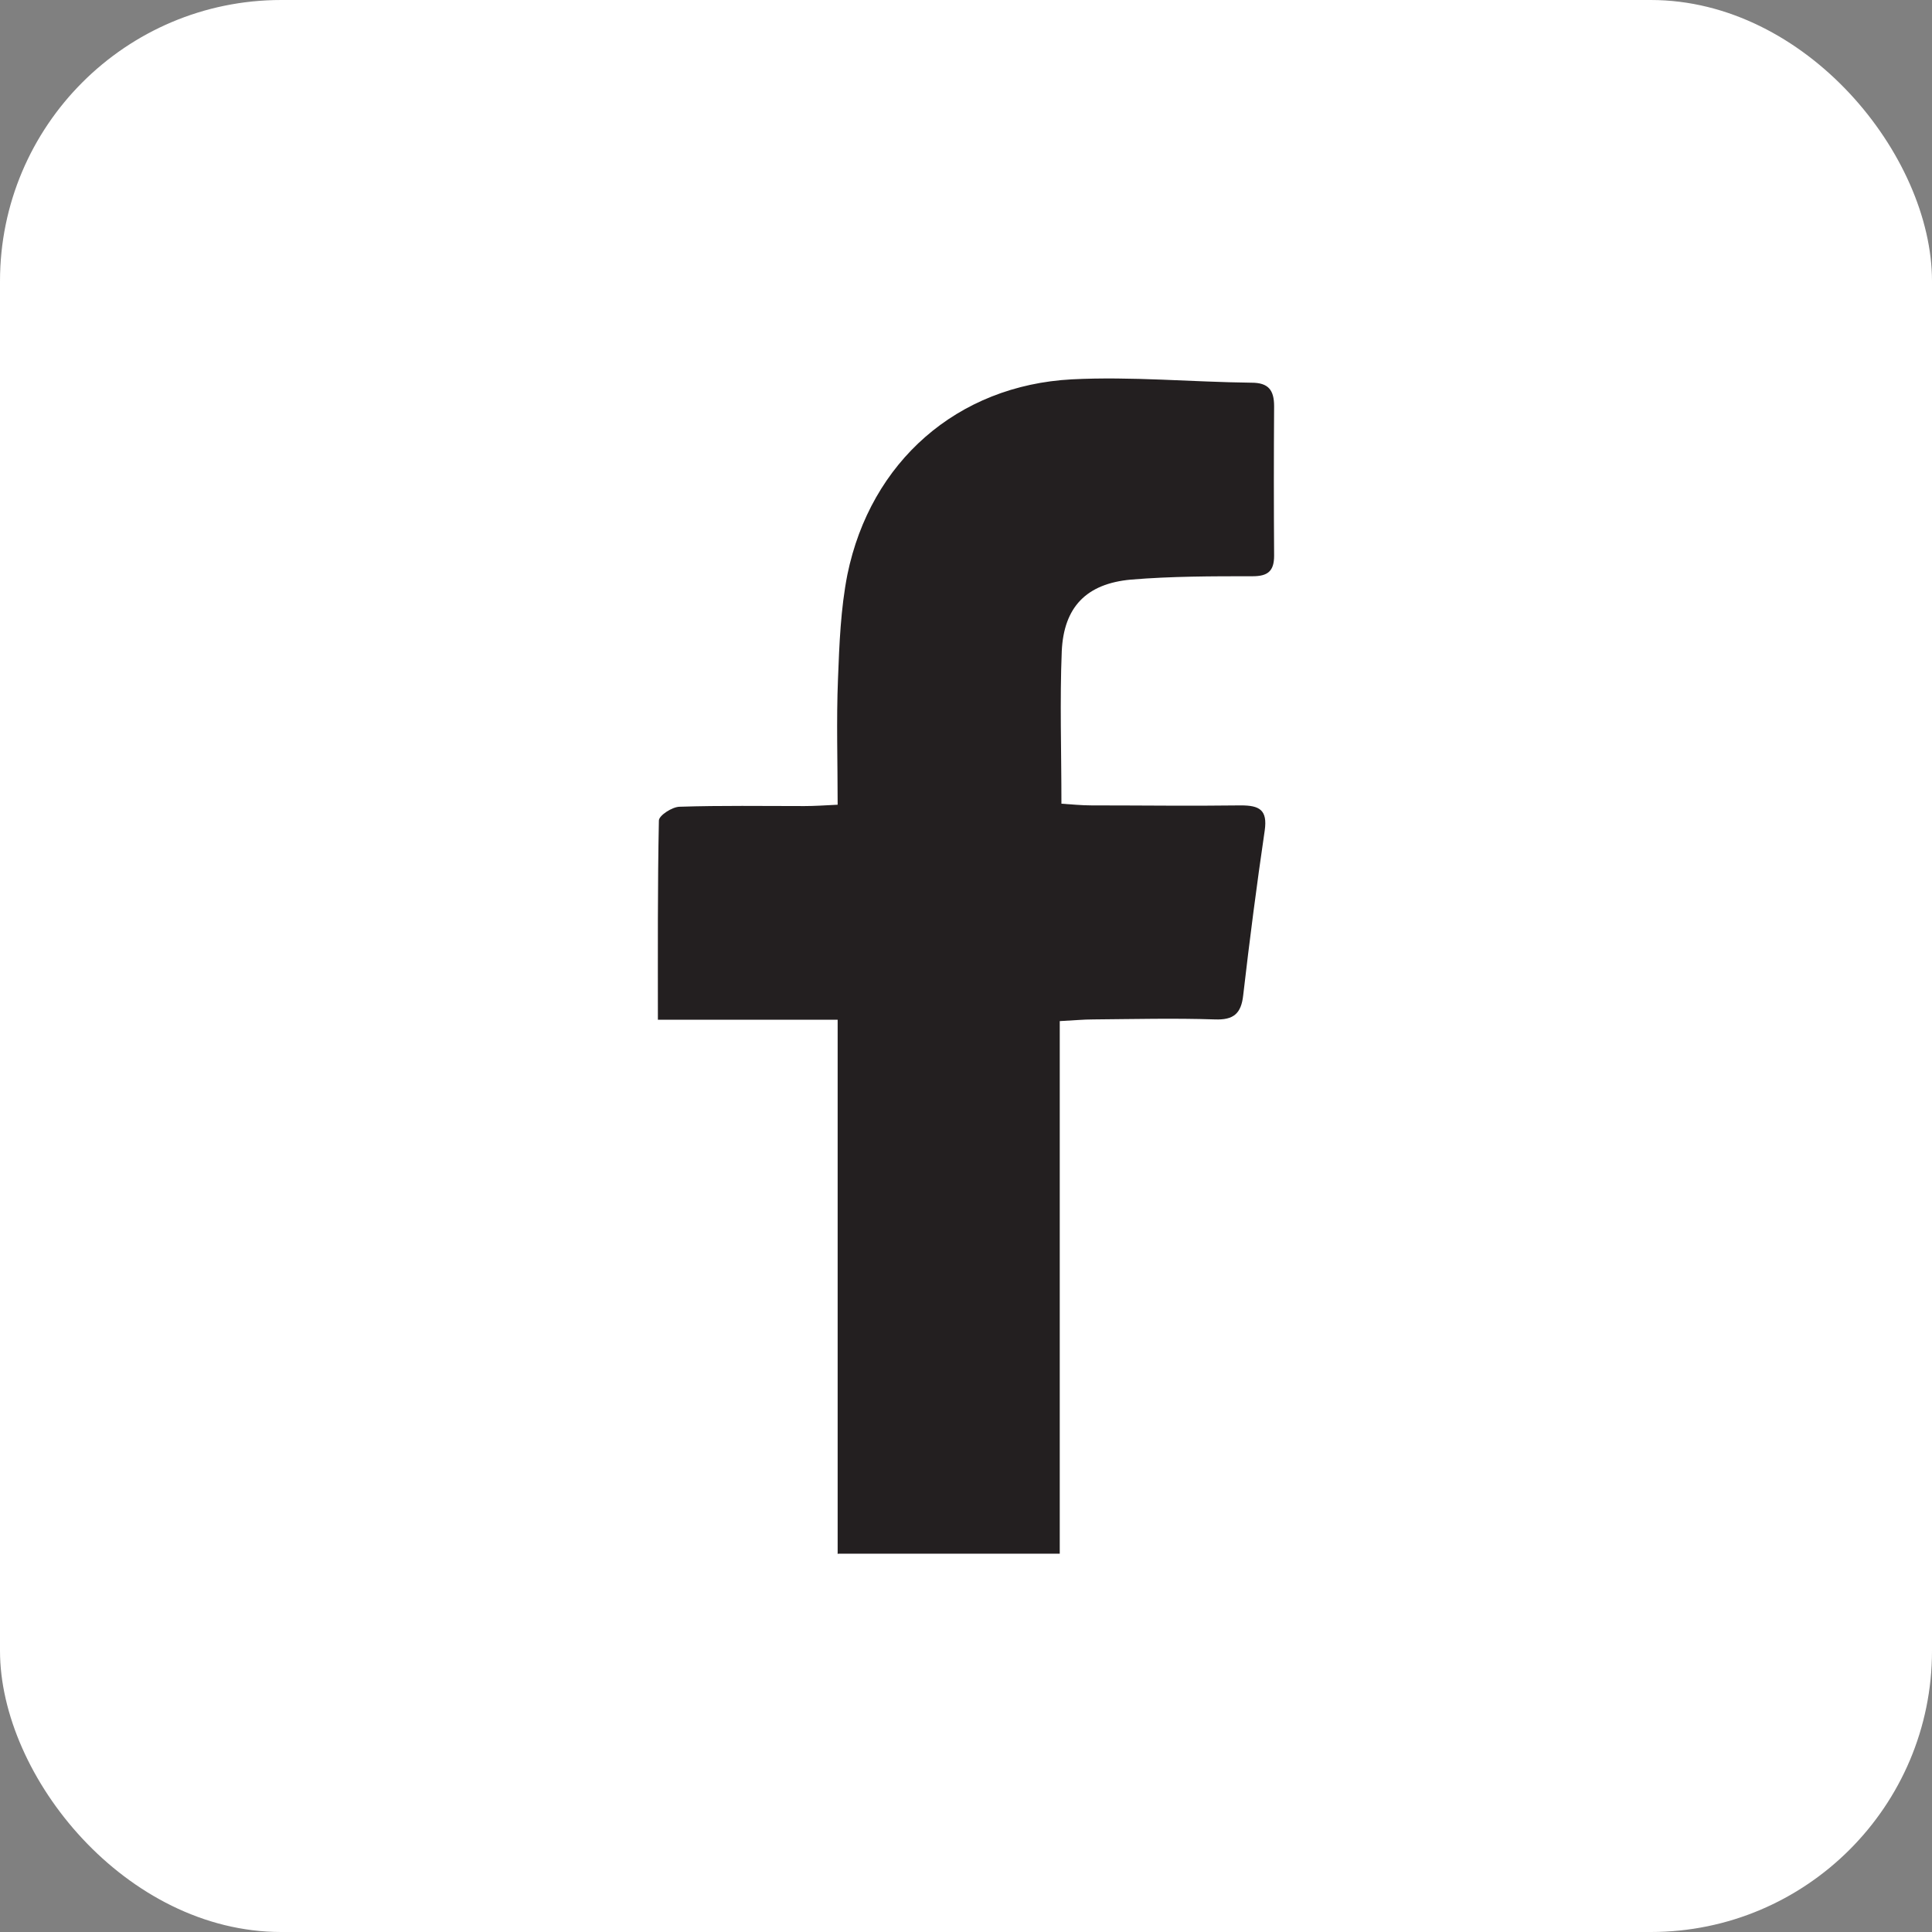
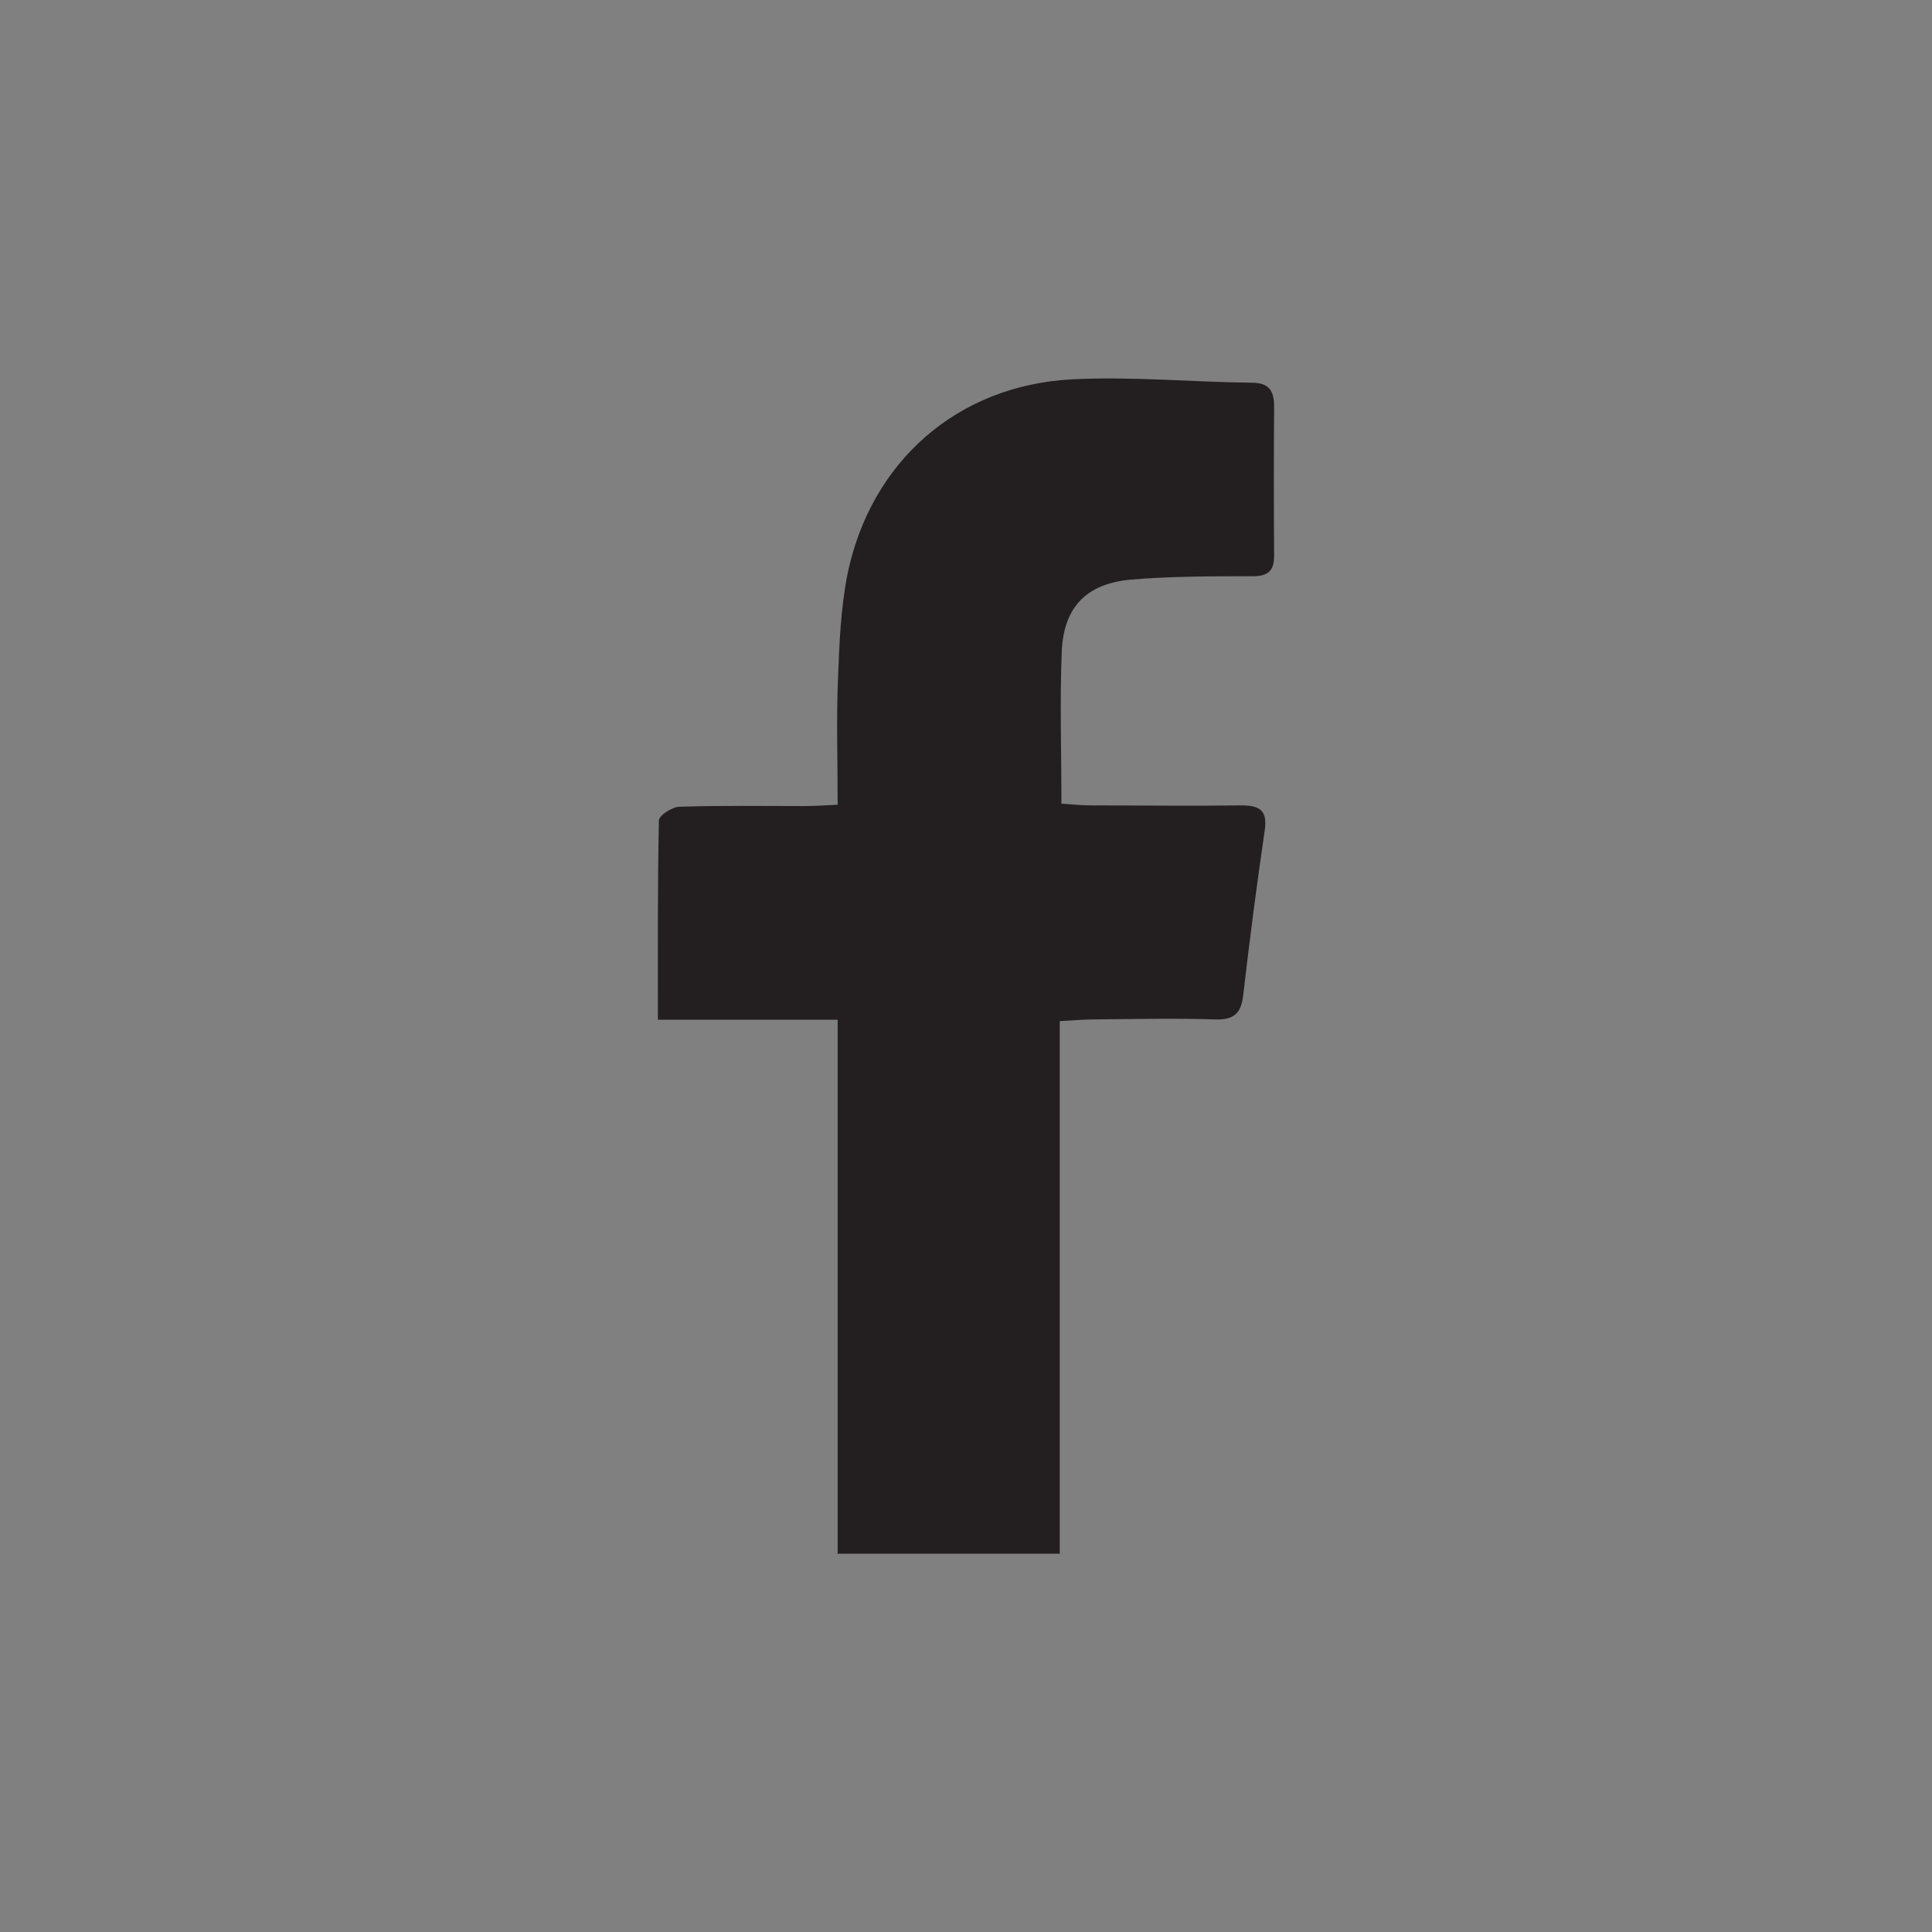
<svg xmlns="http://www.w3.org/2000/svg" id="Calque_1" width="202.9mm" height="202.9mm" version="1.1" viewBox="0 0 575 575">
  <rect x="0" y="0" width="575" height="575" fill="#808080" stroke="none" />
-   <rect y="0" width="575" height="575" rx="83.7" ry="83.7" style="fill: #fff;" />
  <path d="M249.3,462.5v-159h-53.5c0-20.5-.1-39.9.3-59.3,0-1.5,4-4.1,6.2-4.1,12.4-.4,24.7-.2,37.1-.2,3,0,5.9-.2,9.9-.4,0-12.8-.4-25.1.1-37.4.4-10.4.8-20.9,2.8-31.1,6.9-33.6,32.7-56.3,66.8-58.1,17.8-.9,35.6.8,53.5,1,5,0,6.7,2.2,6.7,7-.1,14.8-.1,29.7,0,44.5,0,4.6-1.9,6.1-6.4,6.1-12.1,0-24.2,0-36.2,1-13.3,1.2-20,8.2-20.6,21.3-.6,14.8-.1,29.6-.1,45.4,3.1.2,6,.5,8.9.5,14.8,0,29.7.2,44.5,0,5.5,0,8,1.3,7.1,7.5-2.4,16.3-4.5,32.6-6.4,49-.6,5.5-2.9,7.4-8.4,7.2-12.1-.4-24.2-.1-36.2,0-3,0-5.9.3-10,.5v158.5h-65.9Z" style="fill: #231f20;" />
</svg>